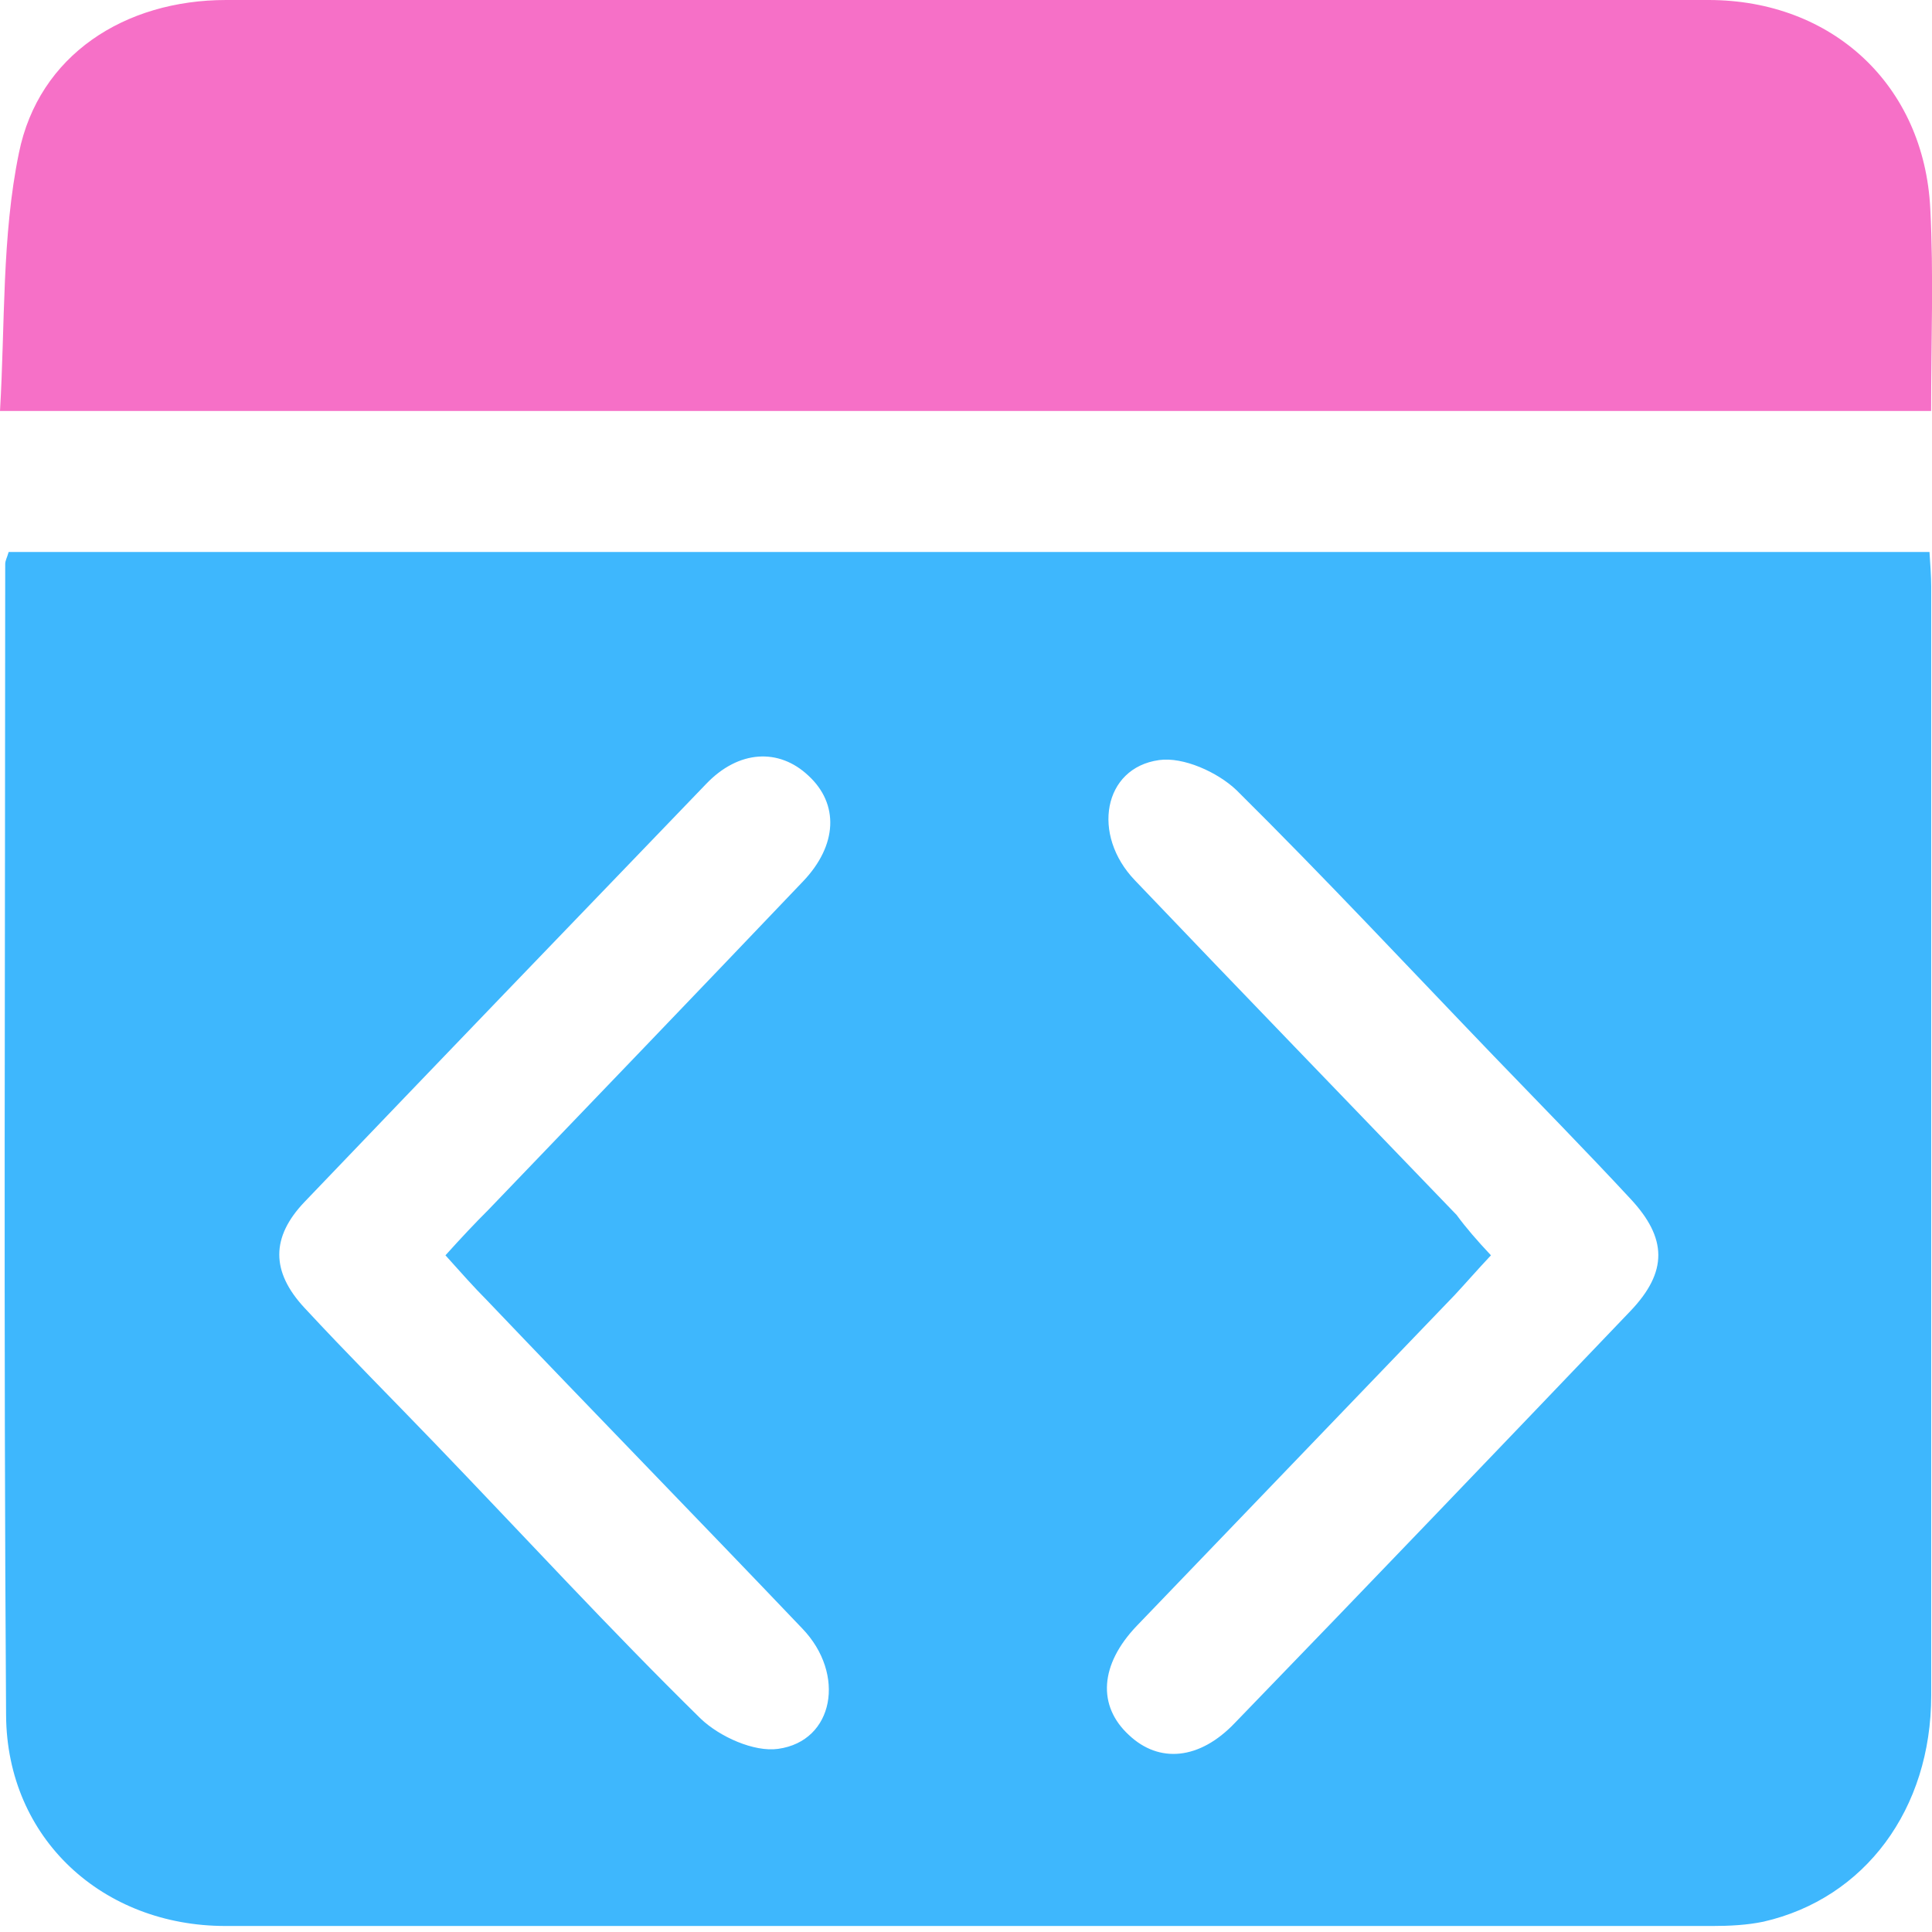
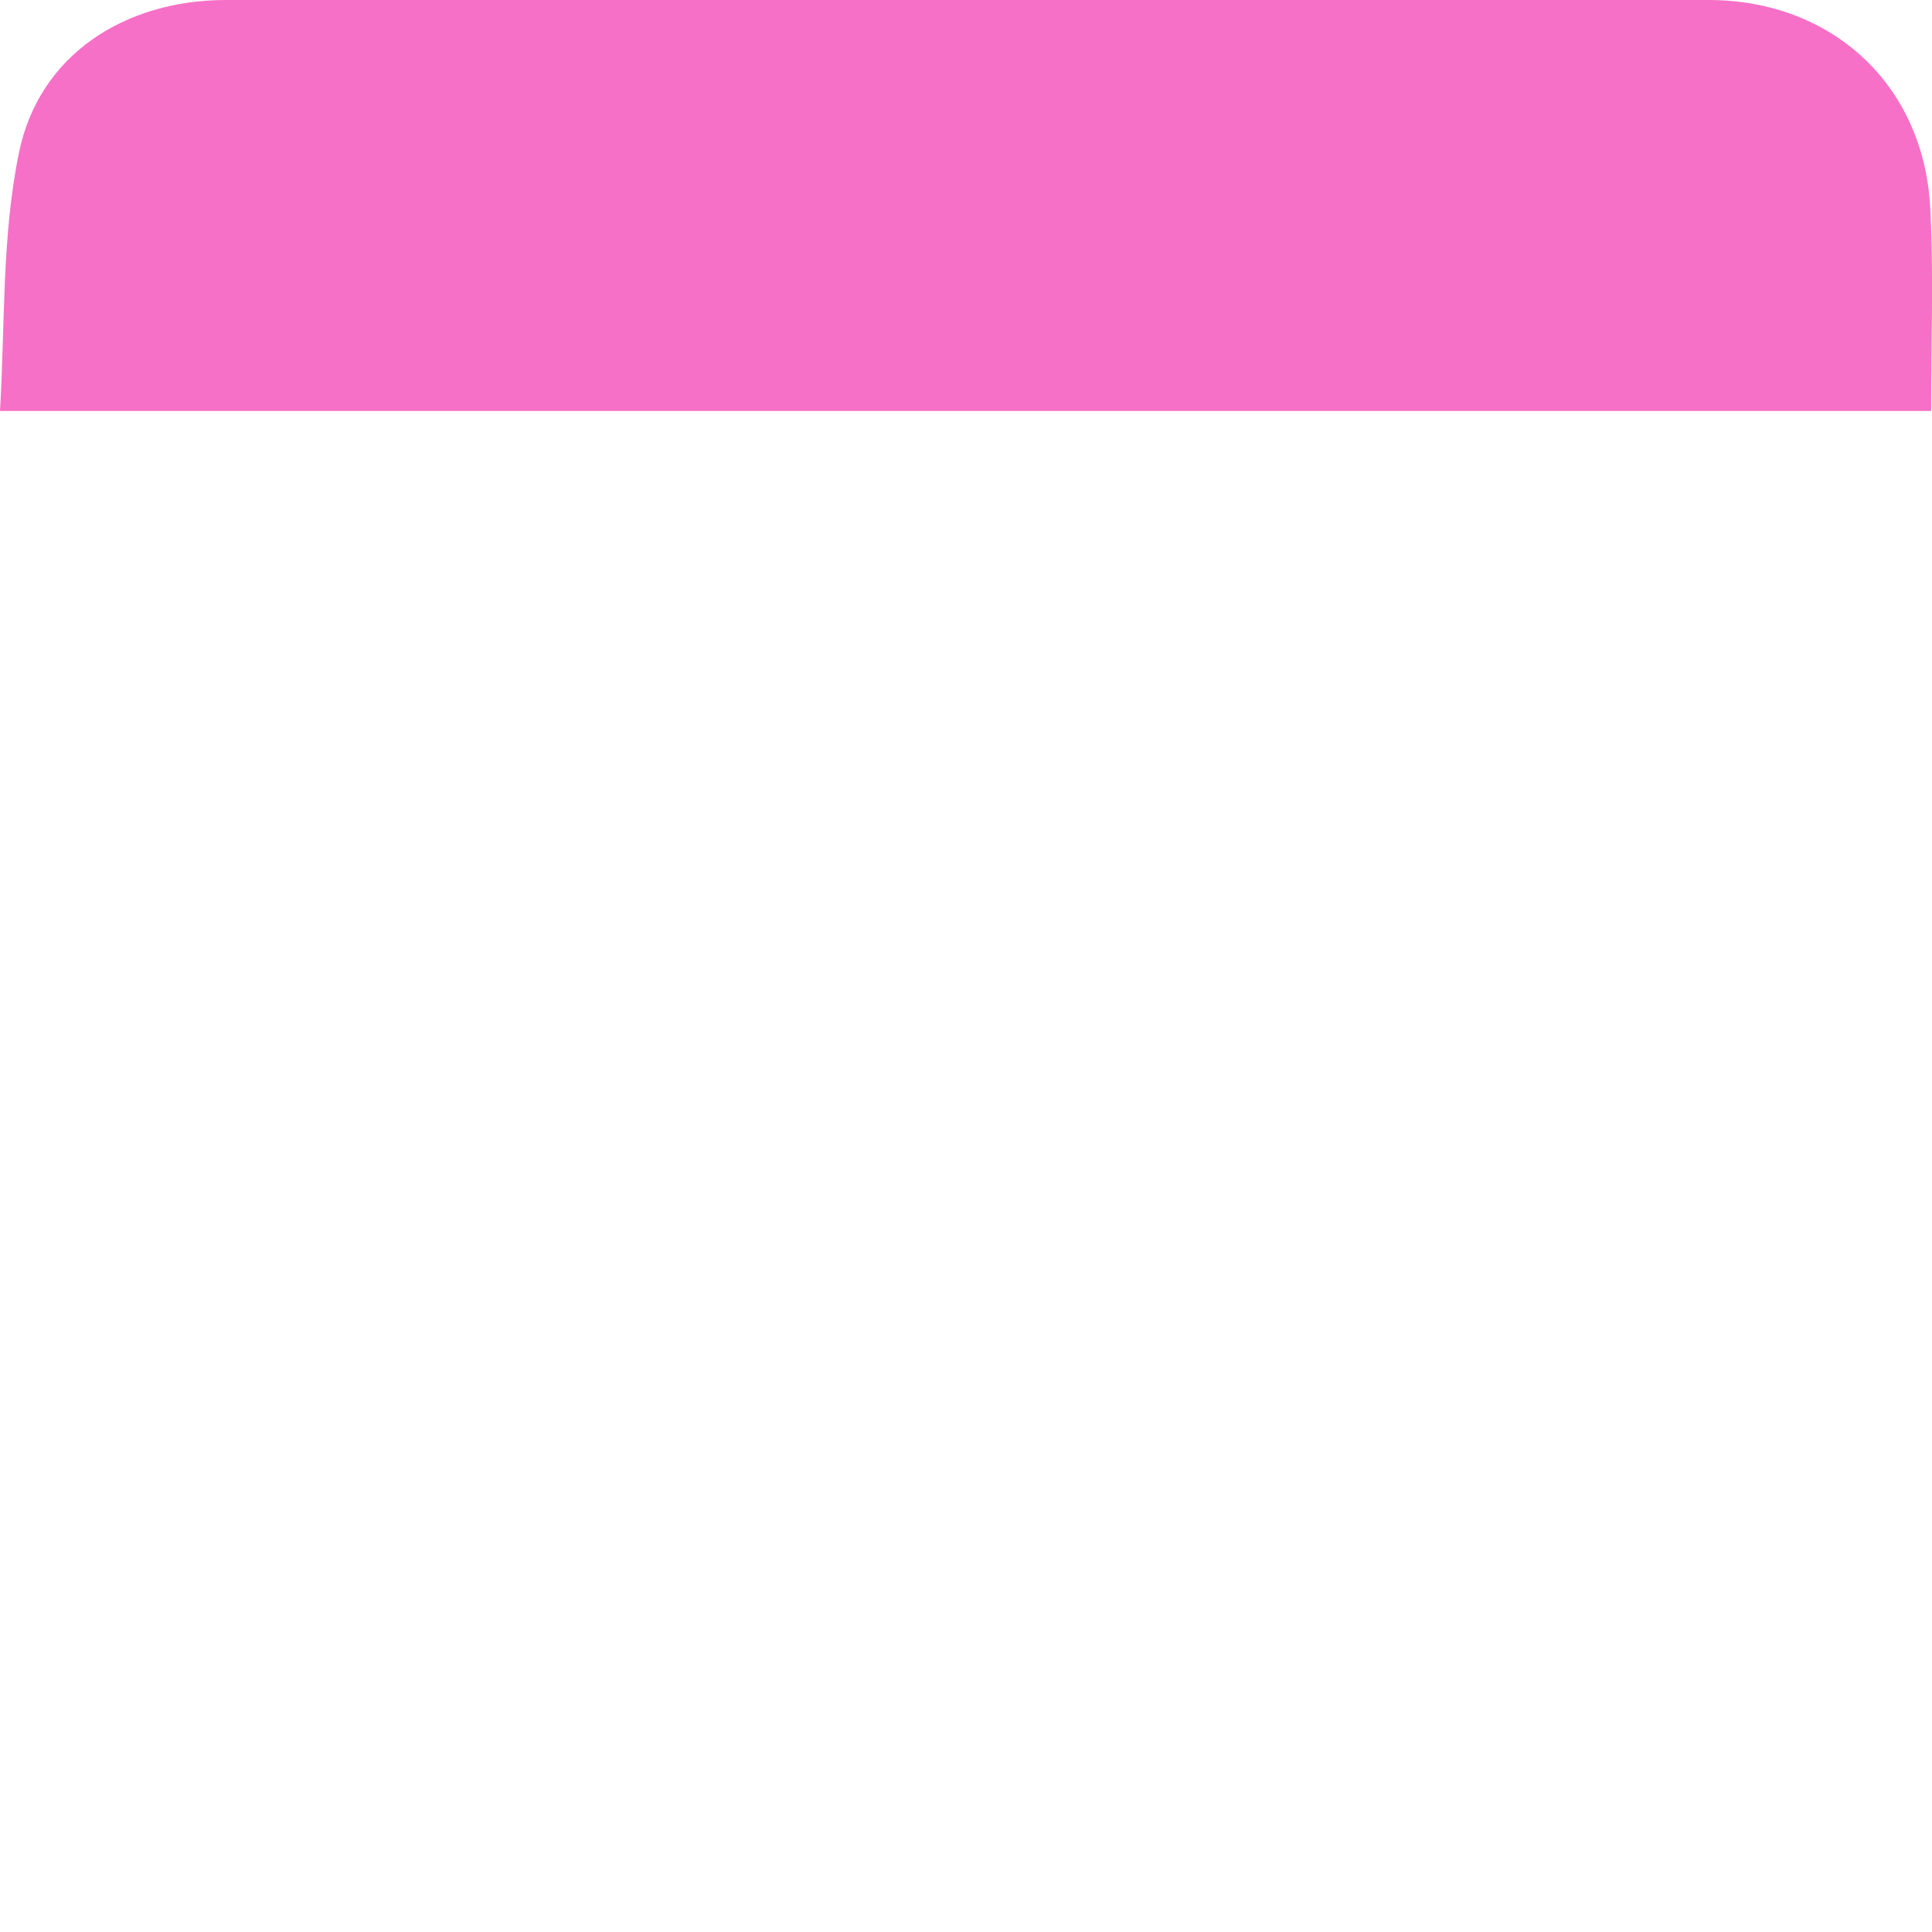
<svg xmlns="http://www.w3.org/2000/svg" width="60" height="60" viewBox="0 0 60 60" fill="none">
-   <path d="M0.269 17.143C20.162 17.143 40.002 17.143 59.922 17.143C59.948 17.543 59.975 17.89 59.975 18.211C59.975 29.693 59.975 41.175 59.975 52.657C59.975 56.181 57.919 58.958 54.768 59.679C54.261 59.786 53.7 59.813 53.193 59.813C37.785 59.813 22.405 59.813 6.998 59.813C3.206 59.813 0.215 57.116 0.189 53.271C0.109 41.361 0.162 29.426 0.162 17.516C0.162 17.41 0.215 17.329 0.269 17.143ZM13.834 38.985C14.314 38.451 14.741 37.997 15.169 37.57C18.426 34.179 21.684 30.787 24.942 27.369C26.01 26.248 26.063 24.966 25.102 24.085C24.194 23.231 22.939 23.284 21.924 24.352C17.759 28.678 13.593 33.004 9.454 37.33C8.413 38.424 8.413 39.492 9.454 40.614C10.79 42.056 12.178 43.444 13.513 44.833C16.263 47.69 18.934 50.6 21.764 53.378C22.352 53.938 23.42 54.419 24.167 54.312C25.903 54.072 26.277 51.989 24.915 50.574C21.657 47.156 18.373 43.791 15.115 40.374C14.715 39.973 14.314 39.519 13.834 38.985ZM46.303 38.985C45.876 39.439 45.529 39.84 45.182 40.213C41.898 43.631 38.587 47.076 35.302 50.494C34.154 51.695 34.074 52.977 35.062 53.885C35.996 54.766 37.251 54.659 38.346 53.511C42.458 49.265 46.544 44.993 50.629 40.721C51.804 39.492 51.778 38.451 50.629 37.223C49.241 35.727 47.799 34.259 46.384 32.79C43.74 30.04 41.123 27.236 38.4 24.539C37.812 23.978 36.744 23.498 35.996 23.605C34.261 23.845 33.887 25.928 35.249 27.343C38.56 30.814 41.898 34.259 45.235 37.73C45.529 38.131 45.876 38.531 46.303 38.985Z" fill="#3EB7FD" />
  <path d="M59.973 12.764C40 12.764 20.187 12.764 0 12.764C0.16 10.067 0.053 7.343 0.587 4.753C1.202 1.709 3.872 0 7.023 0C22.377 0 37.73 0 53.057 0C56.903 0 59.76 2.644 59.947 6.489C60.053 8.518 59.973 10.574 59.973 12.764Z" fill="#F670C7" />
</svg>